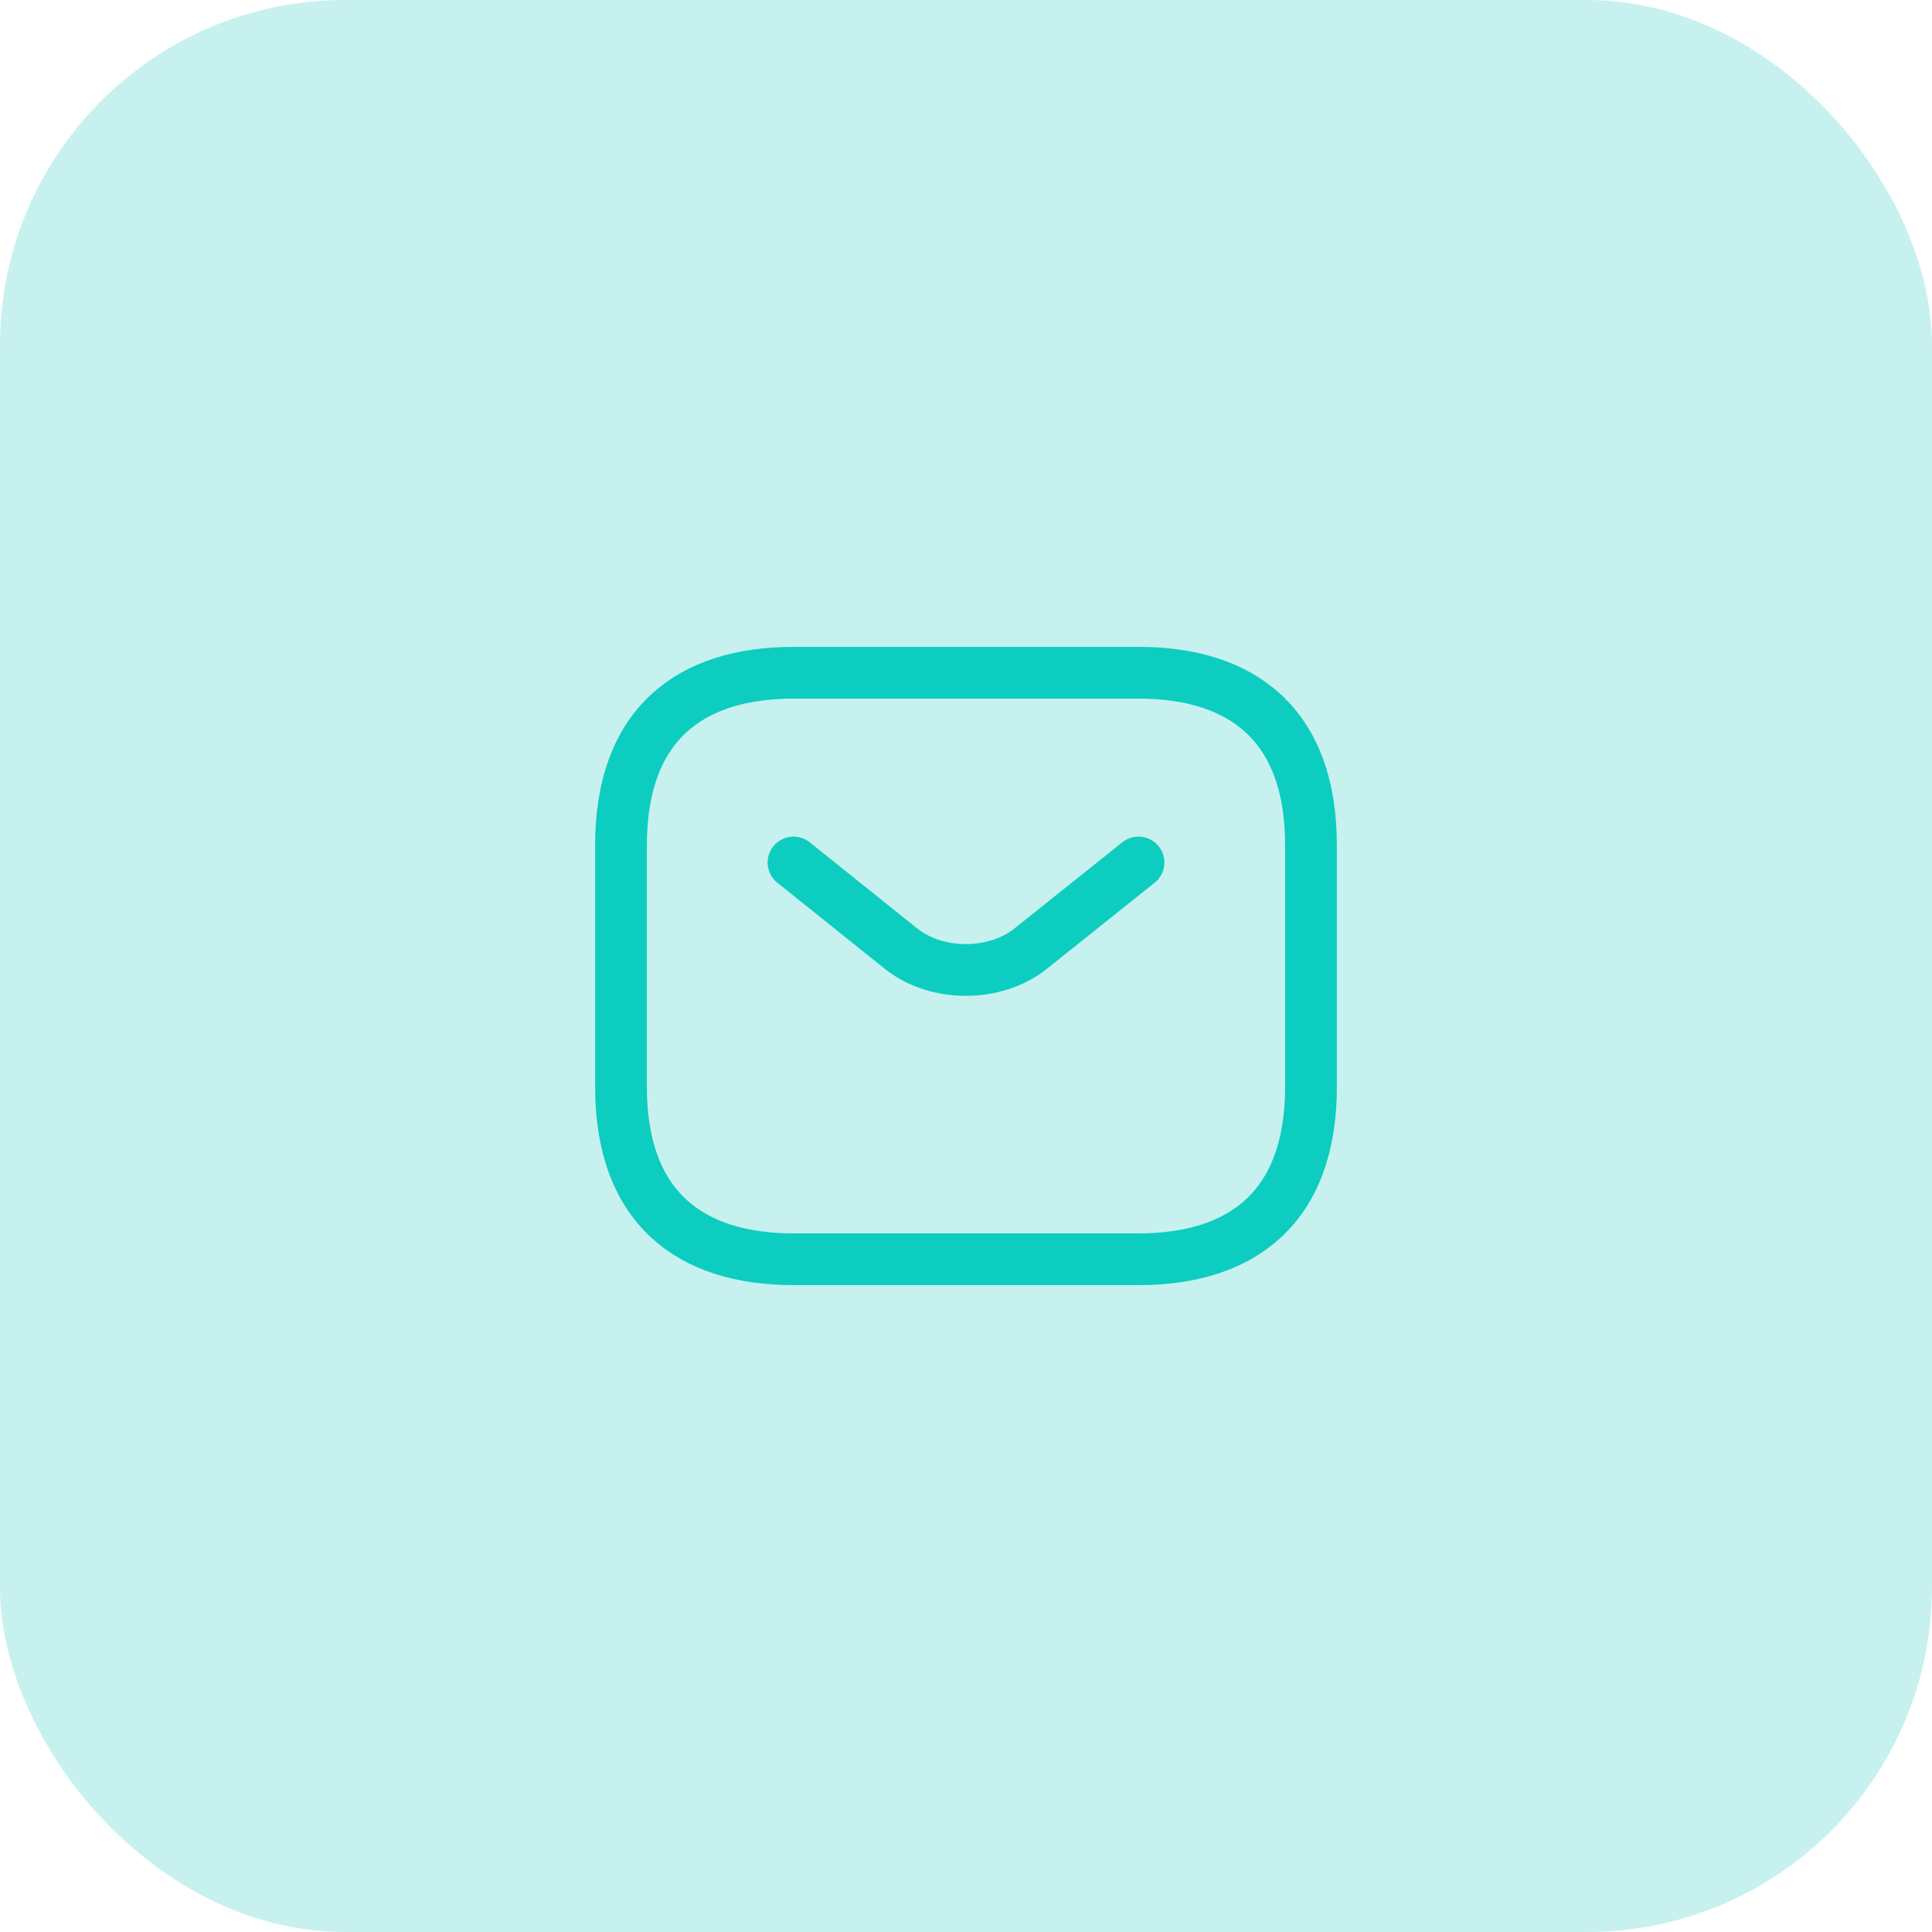
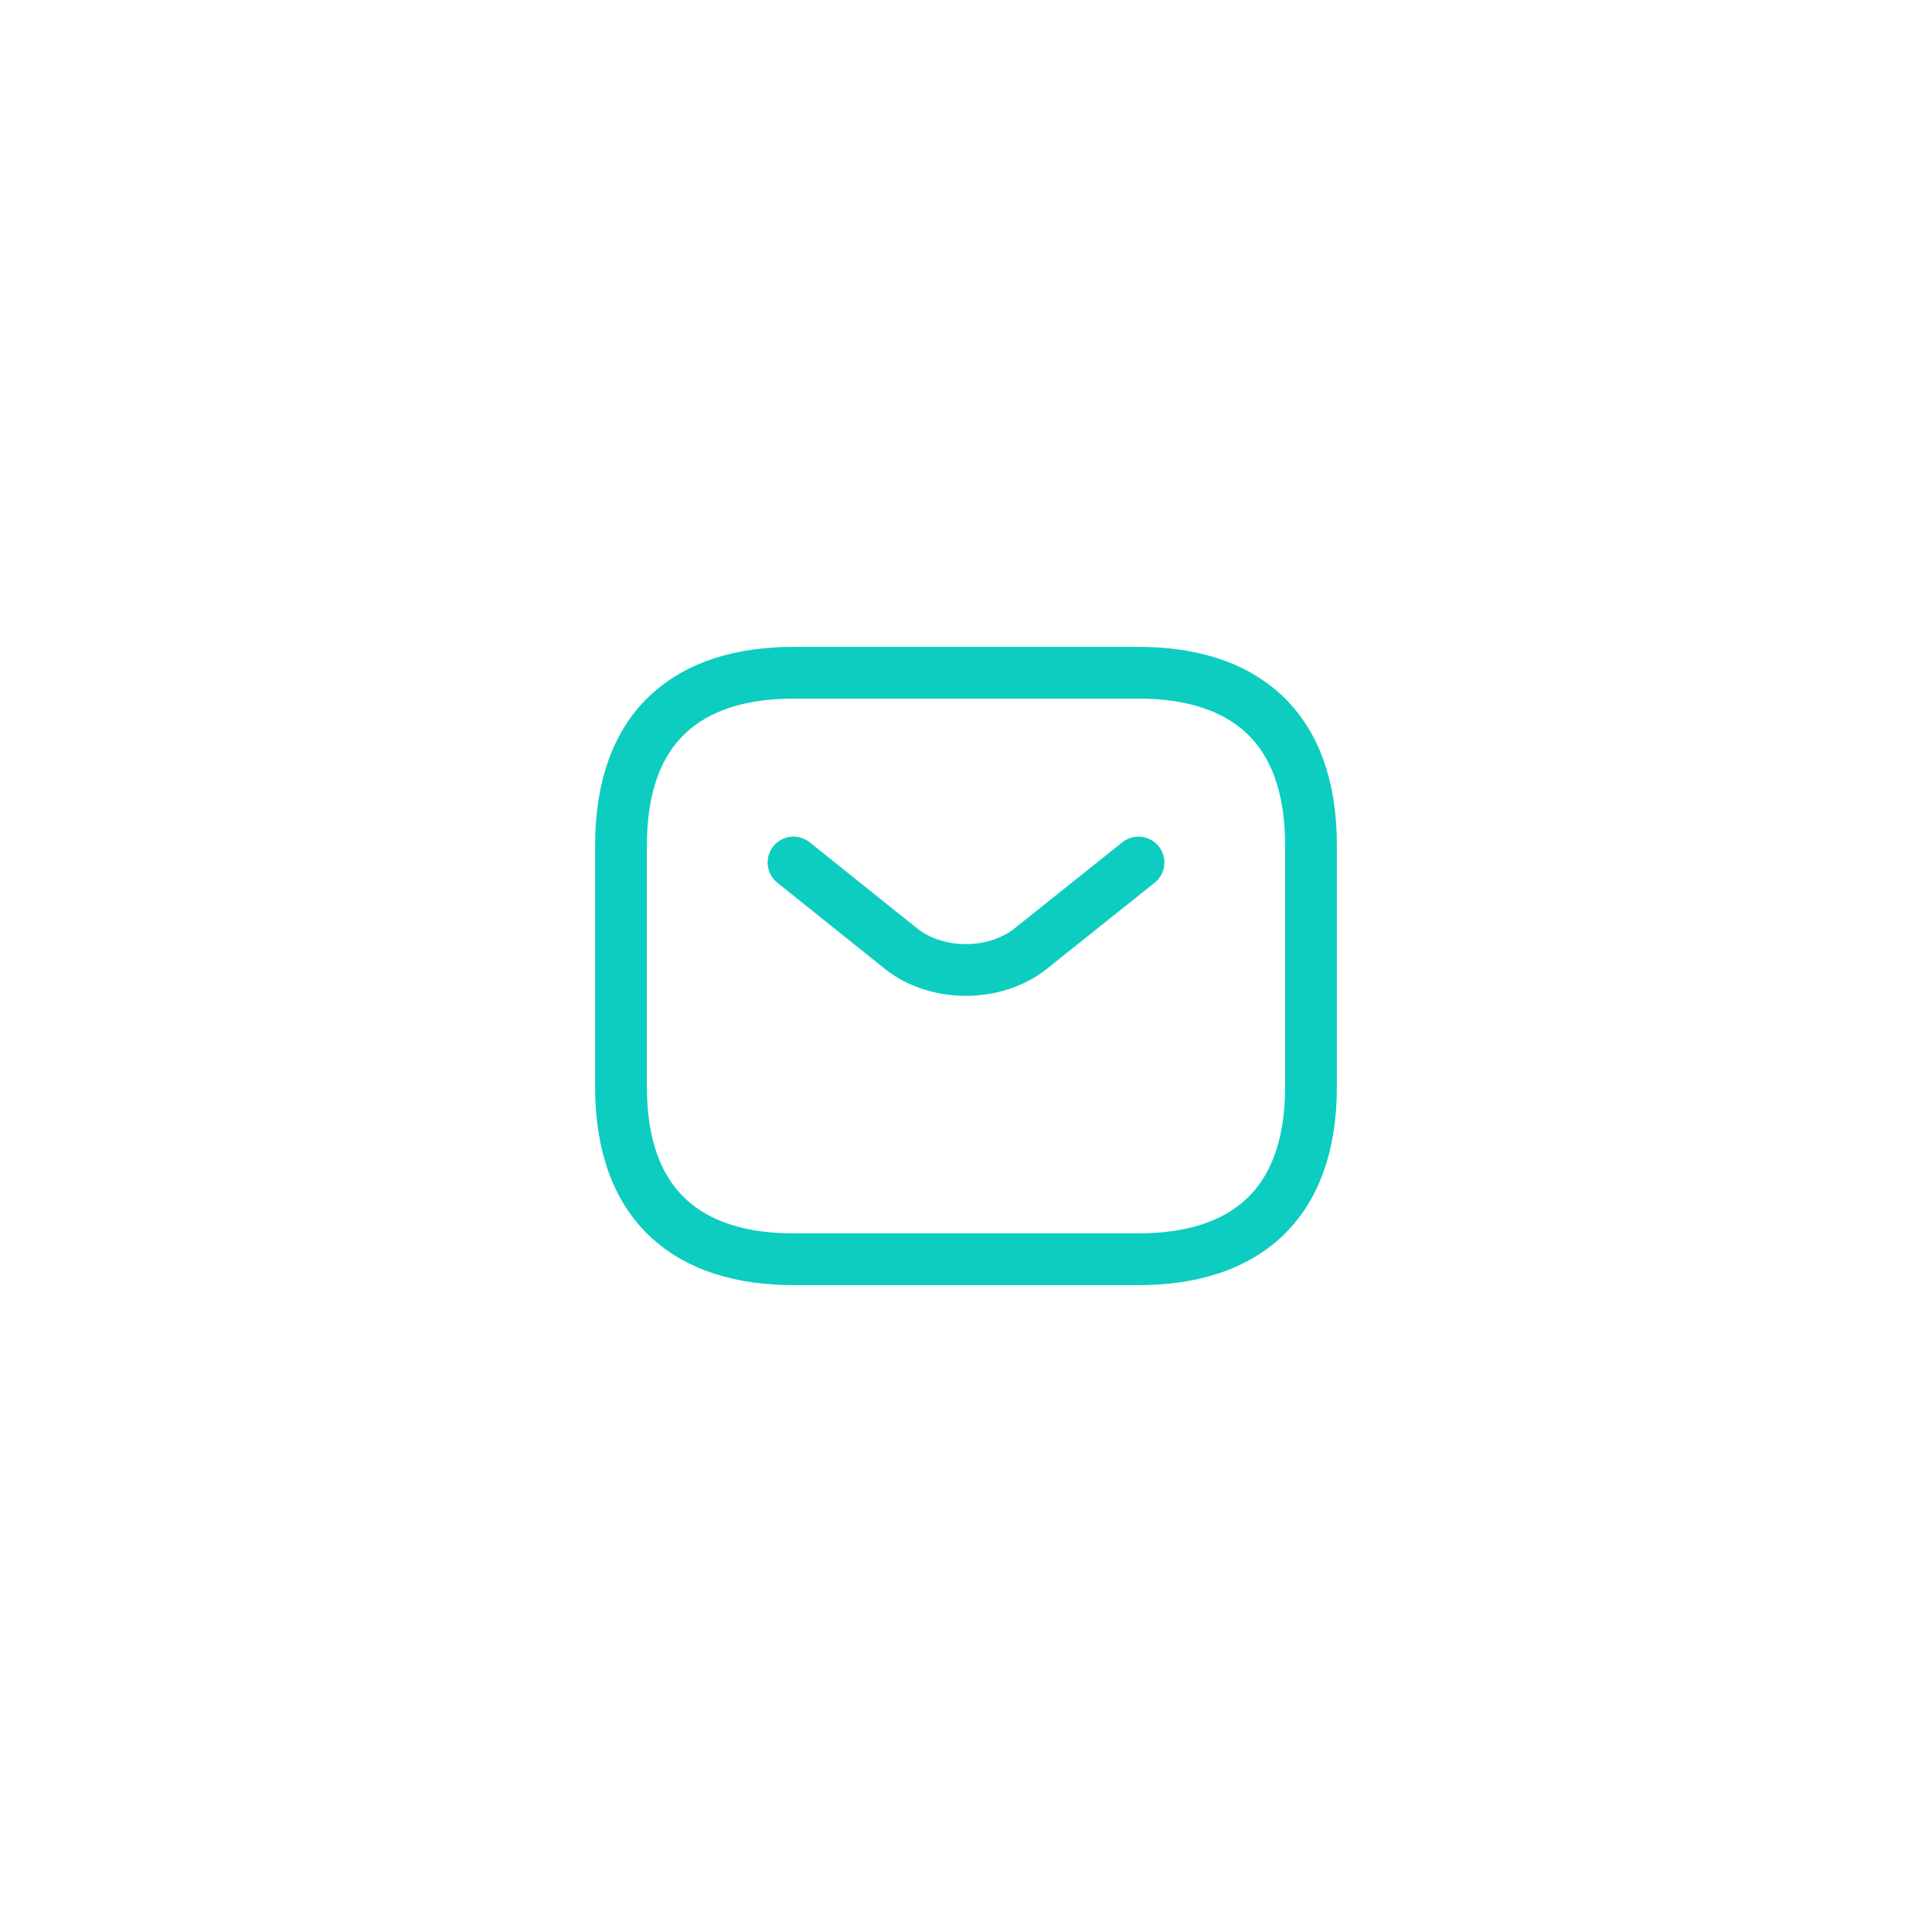
<svg xmlns="http://www.w3.org/2000/svg" width="56" height="56" viewBox="0 0 56 56" fill="none">
-   <rect width="56" height="56" rx="10" fill="#C7F1EF" />
  <path d="M33 36.5H23C20 36.5 18 35 18 31.5V24.5C18 21 20 19.5 23 19.5H33C36 19.5 38 21 38 24.5V31.5C38 35 36 36.5 33 36.5Z" stroke="#0CCDC0" stroke-width="1.5" stroke-miterlimit="10" stroke-linecap="round" stroke-linejoin="round" />
  <path d="M33 25L29.87 27.5C28.84 28.32 27.15 28.32 26.12 27.5L23 25" stroke="#0CCDC0" stroke-width="1.5" stroke-miterlimit="10" stroke-linecap="round" stroke-linejoin="round" />
</svg>